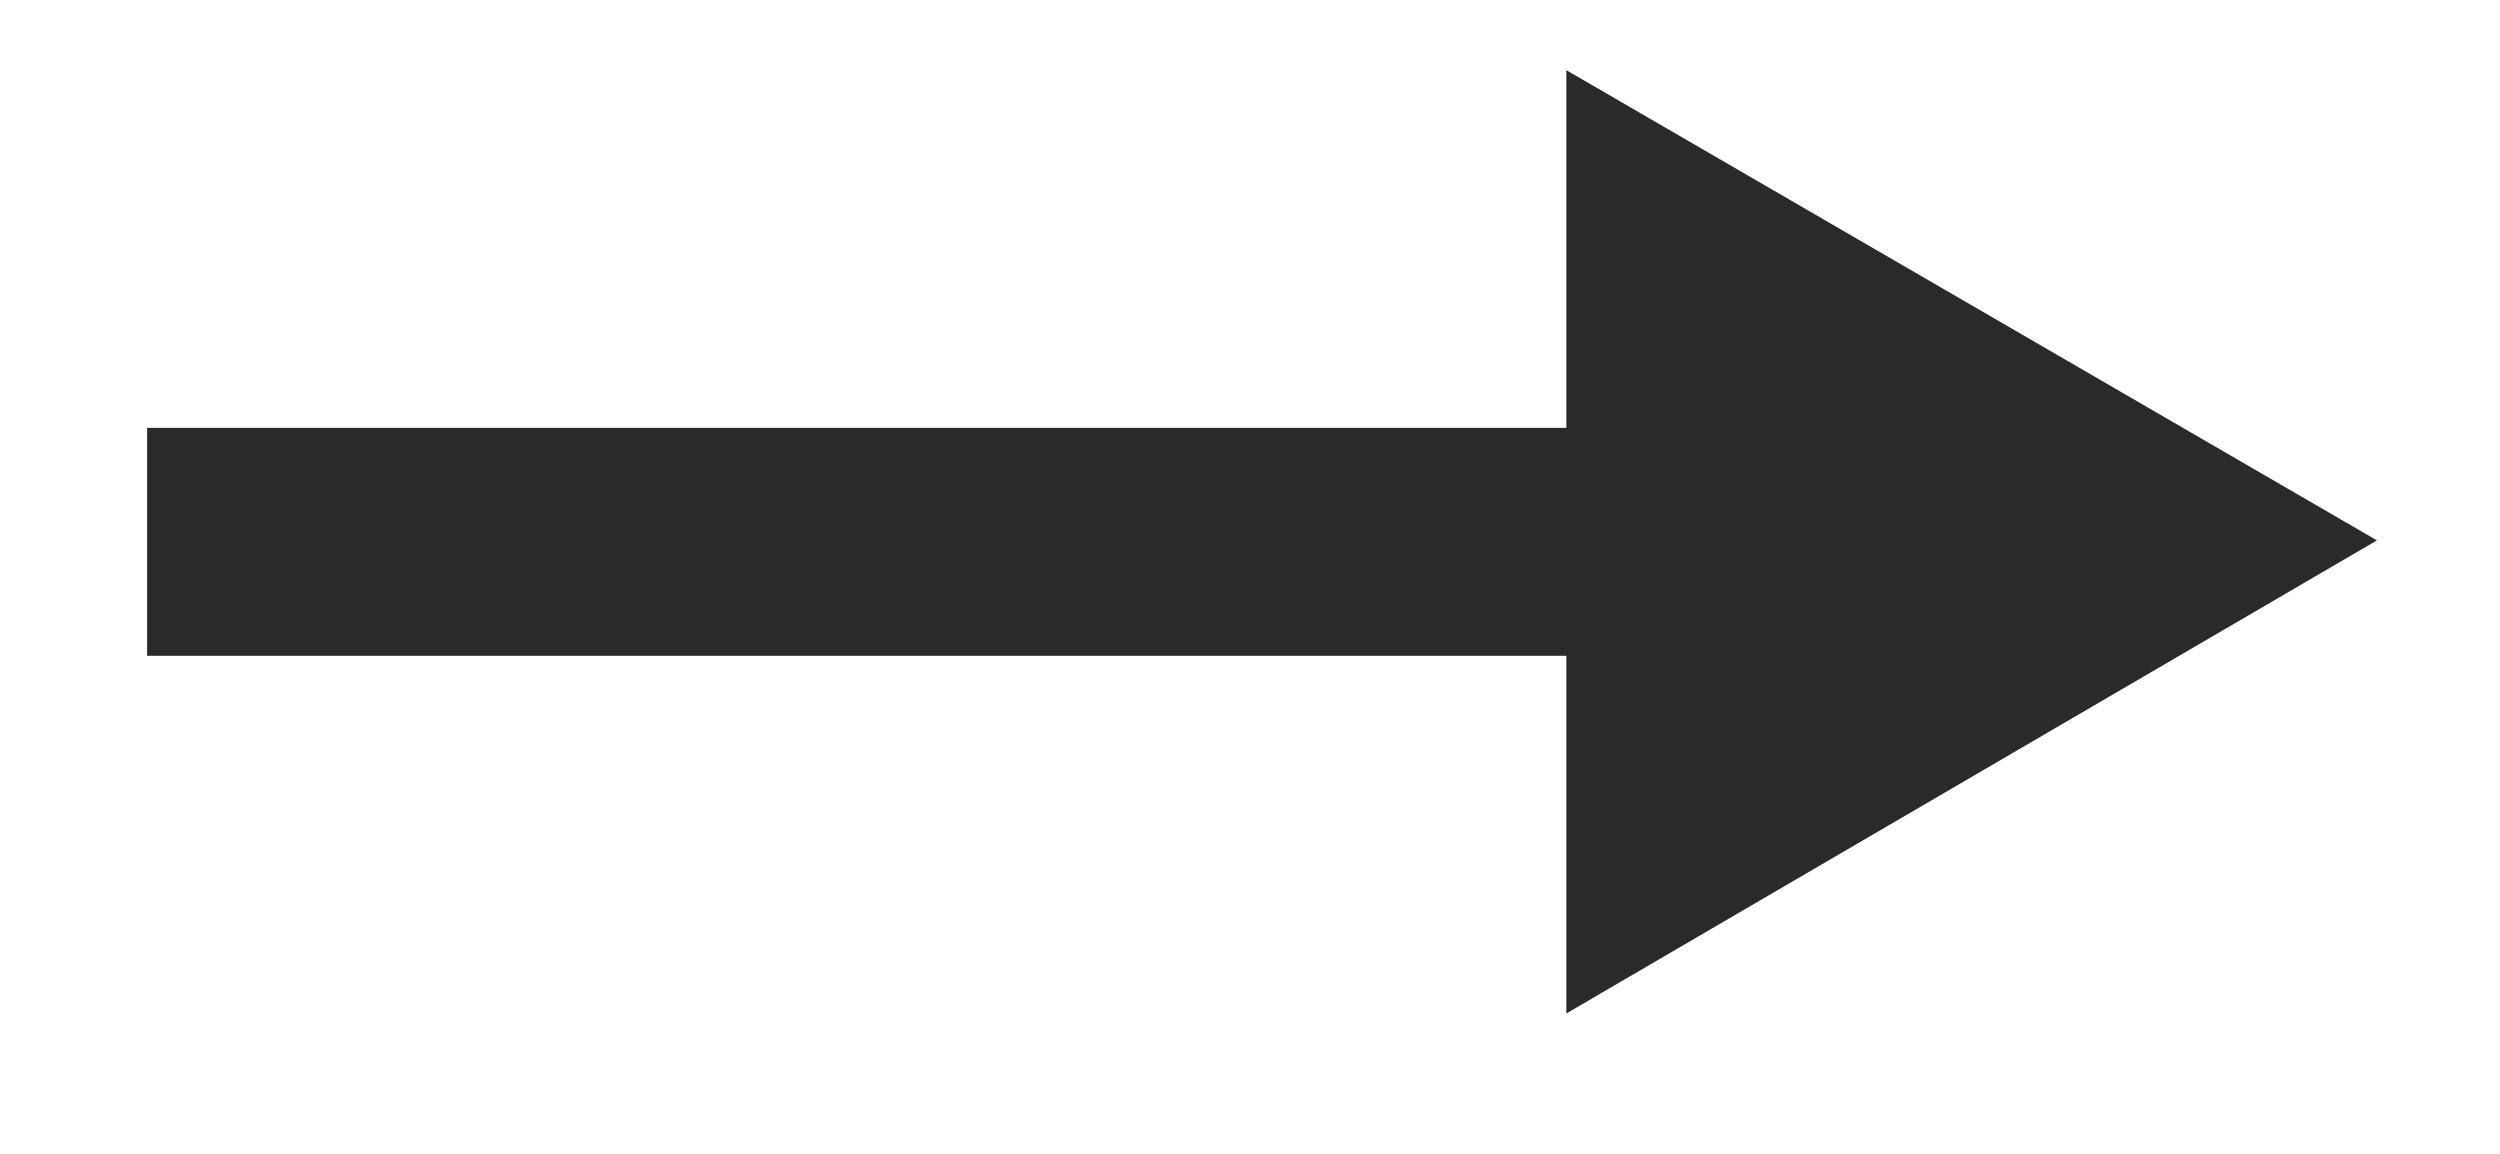
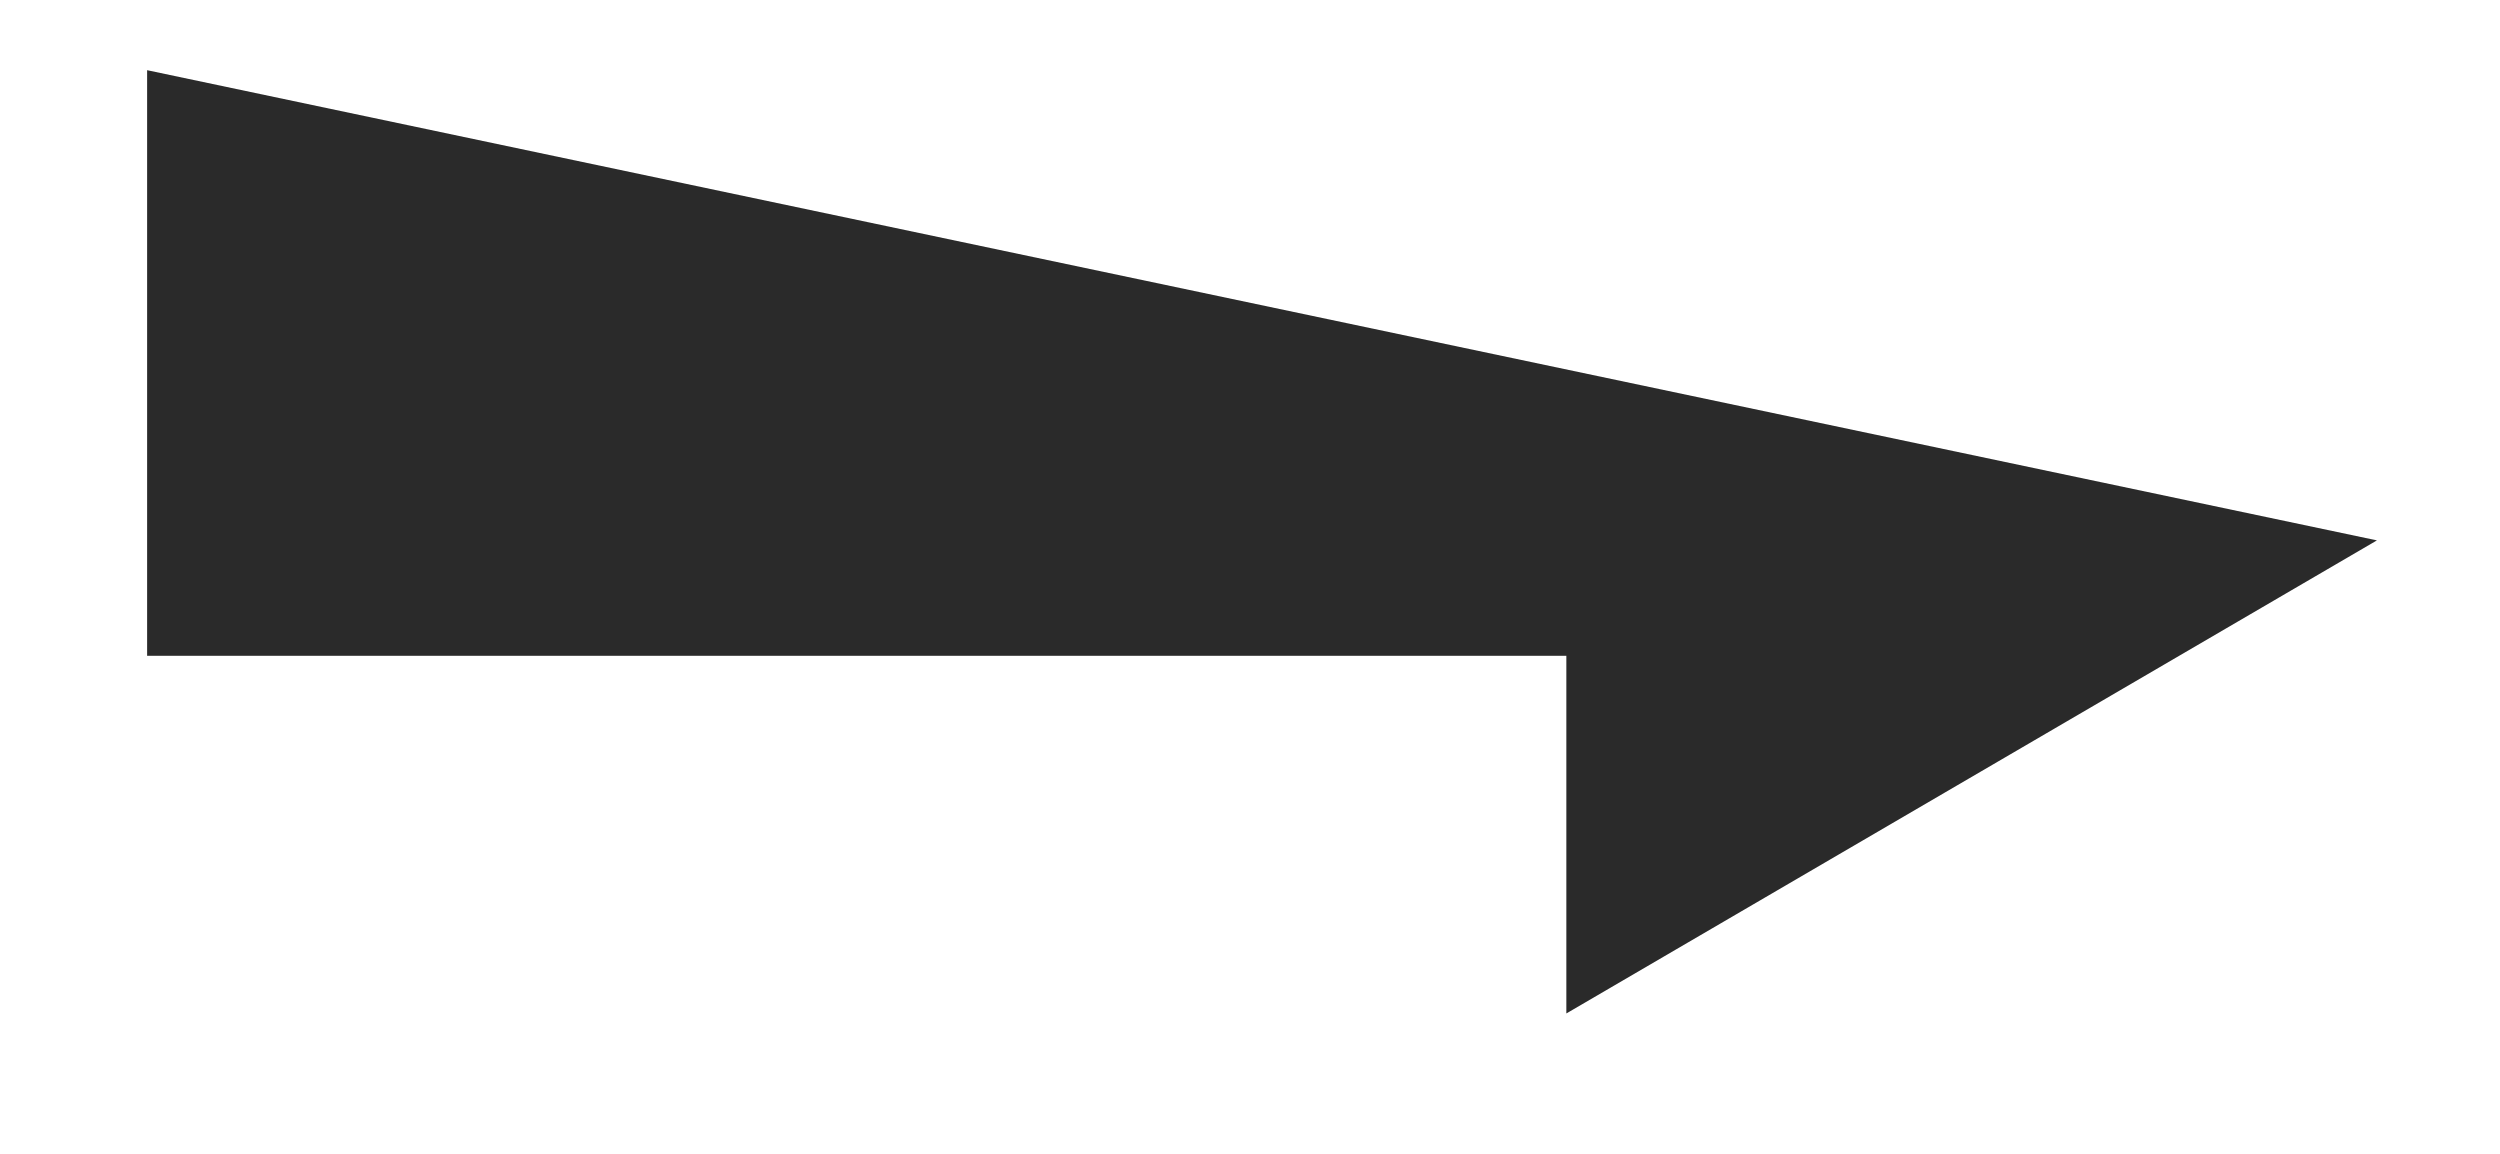
<svg xmlns="http://www.w3.org/2000/svg" width="13" height="6" viewBox="0 0 13 6" fill="none">
-   <path d="M0.765 3.41V2.225H8.145V0.365L12.36 2.81L8.145 5.27V3.41H0.765Z" fill="#2A2A2A" />
+   <path d="M0.765 3.41V2.225V0.365L12.36 2.81L8.145 5.27V3.41H0.765Z" fill="#2A2A2A" />
</svg>